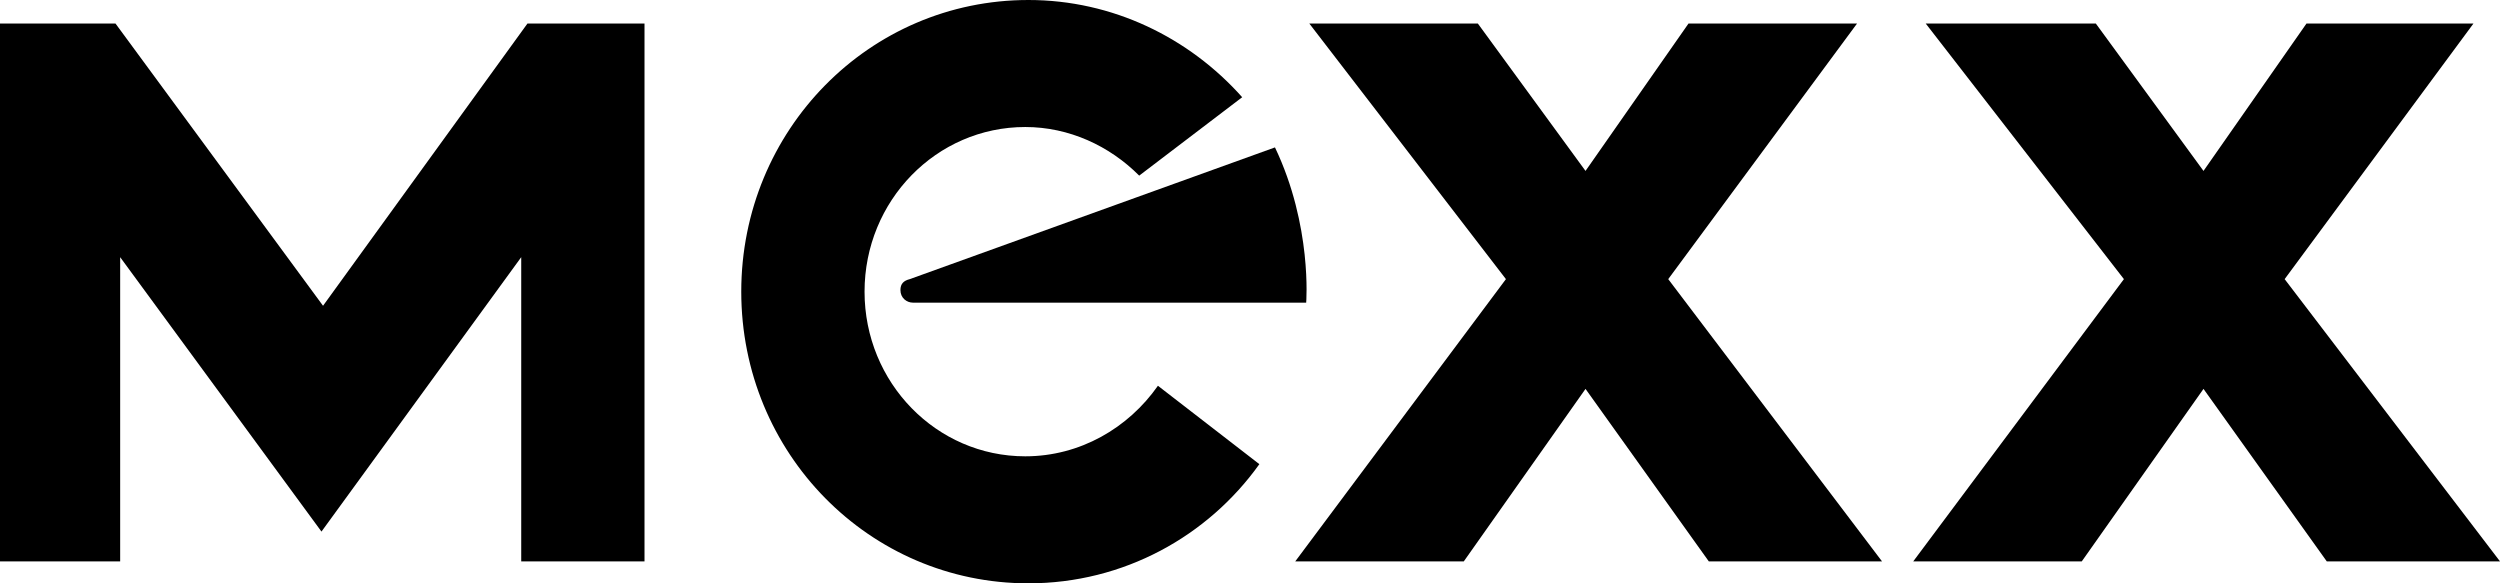
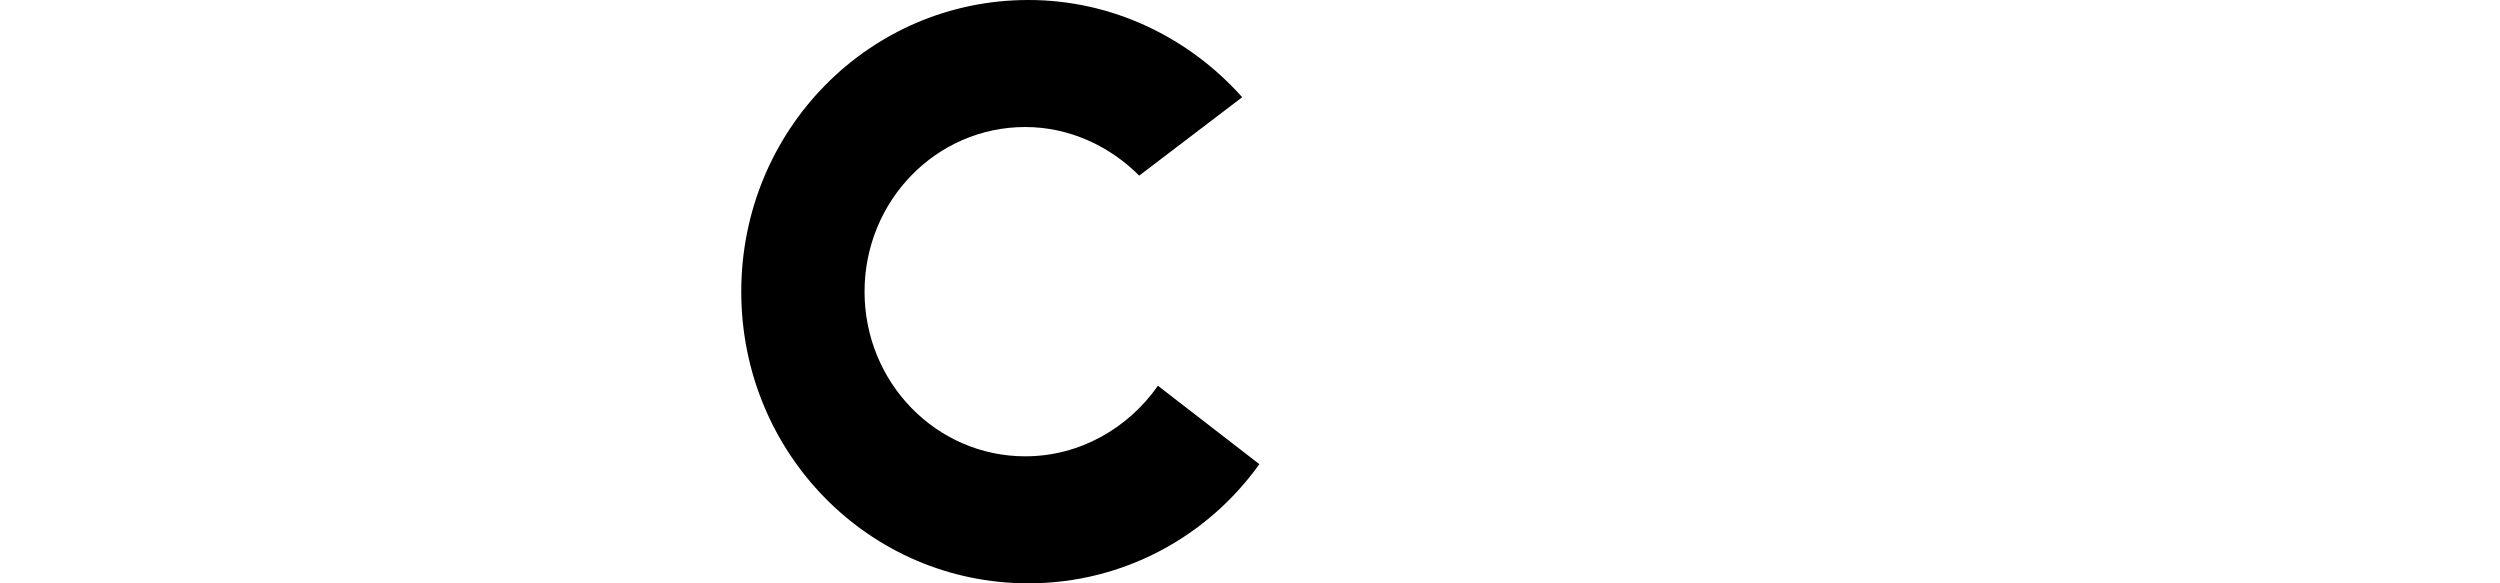
<svg xmlns="http://www.w3.org/2000/svg" width="600" height="140" viewBox="0 0 600 140" fill="none">
-   <path fill-rule="evenodd" clip-rule="evenodd" d="M459.176 134.731H499.626L528.839 93.333L558.427 134.731H600L548.315 66.989L593.633 5.645H553.558L528.839 41.022L502.996 5.645H462.172L509.738 66.989L459.176 134.731Z" fill="black" />
  <path fill-rule="evenodd" clip-rule="evenodd" d="M298.127 23.333C285.393 9.032 267.041 0 246.817 0C208.614 0 177.903 31.237 177.903 70C177.903 108.763 208.614 140 246.817 140C269.663 140 289.888 128.71 302.247 111.398L277.903 92.581C270.787 102.742 259.176 109.516 246.067 109.516C224.719 109.516 207.491 91.828 207.491 70C207.491 48.172 224.719 30.484 246.067 30.484C256.554 30.484 266.292 35 273.408 42.151L298.127 23.333Z" fill="black" />
-   <path fill-rule="evenodd" clip-rule="evenodd" d="M219.101 72.635C217.603 72.635 216.105 71.505 216.105 69.624C216.105 68.118 216.854 67.366 218.352 66.989L305.993 35.376C314.981 54.194 313.483 72.635 313.483 72.635H219.101Z" fill="black" />
-   <path fill-rule="evenodd" clip-rule="evenodd" d="M125.094 61.721V134.731H154.682V5.645H126.592L77.528 73.387L27.715 5.645H0V134.731H28.839V61.721L77.153 127.581L125.094 61.721Z" fill="black" />
-   <path fill-rule="evenodd" clip-rule="evenodd" d="M310.861 134.731H351.311L380.524 93.333L410.112 134.731H451.685L400.375 66.989L445.693 5.645H405.243L380.524 41.022L354.682 5.645H314.232L361.423 66.989L310.861 134.731Z" fill="black" />
</svg>